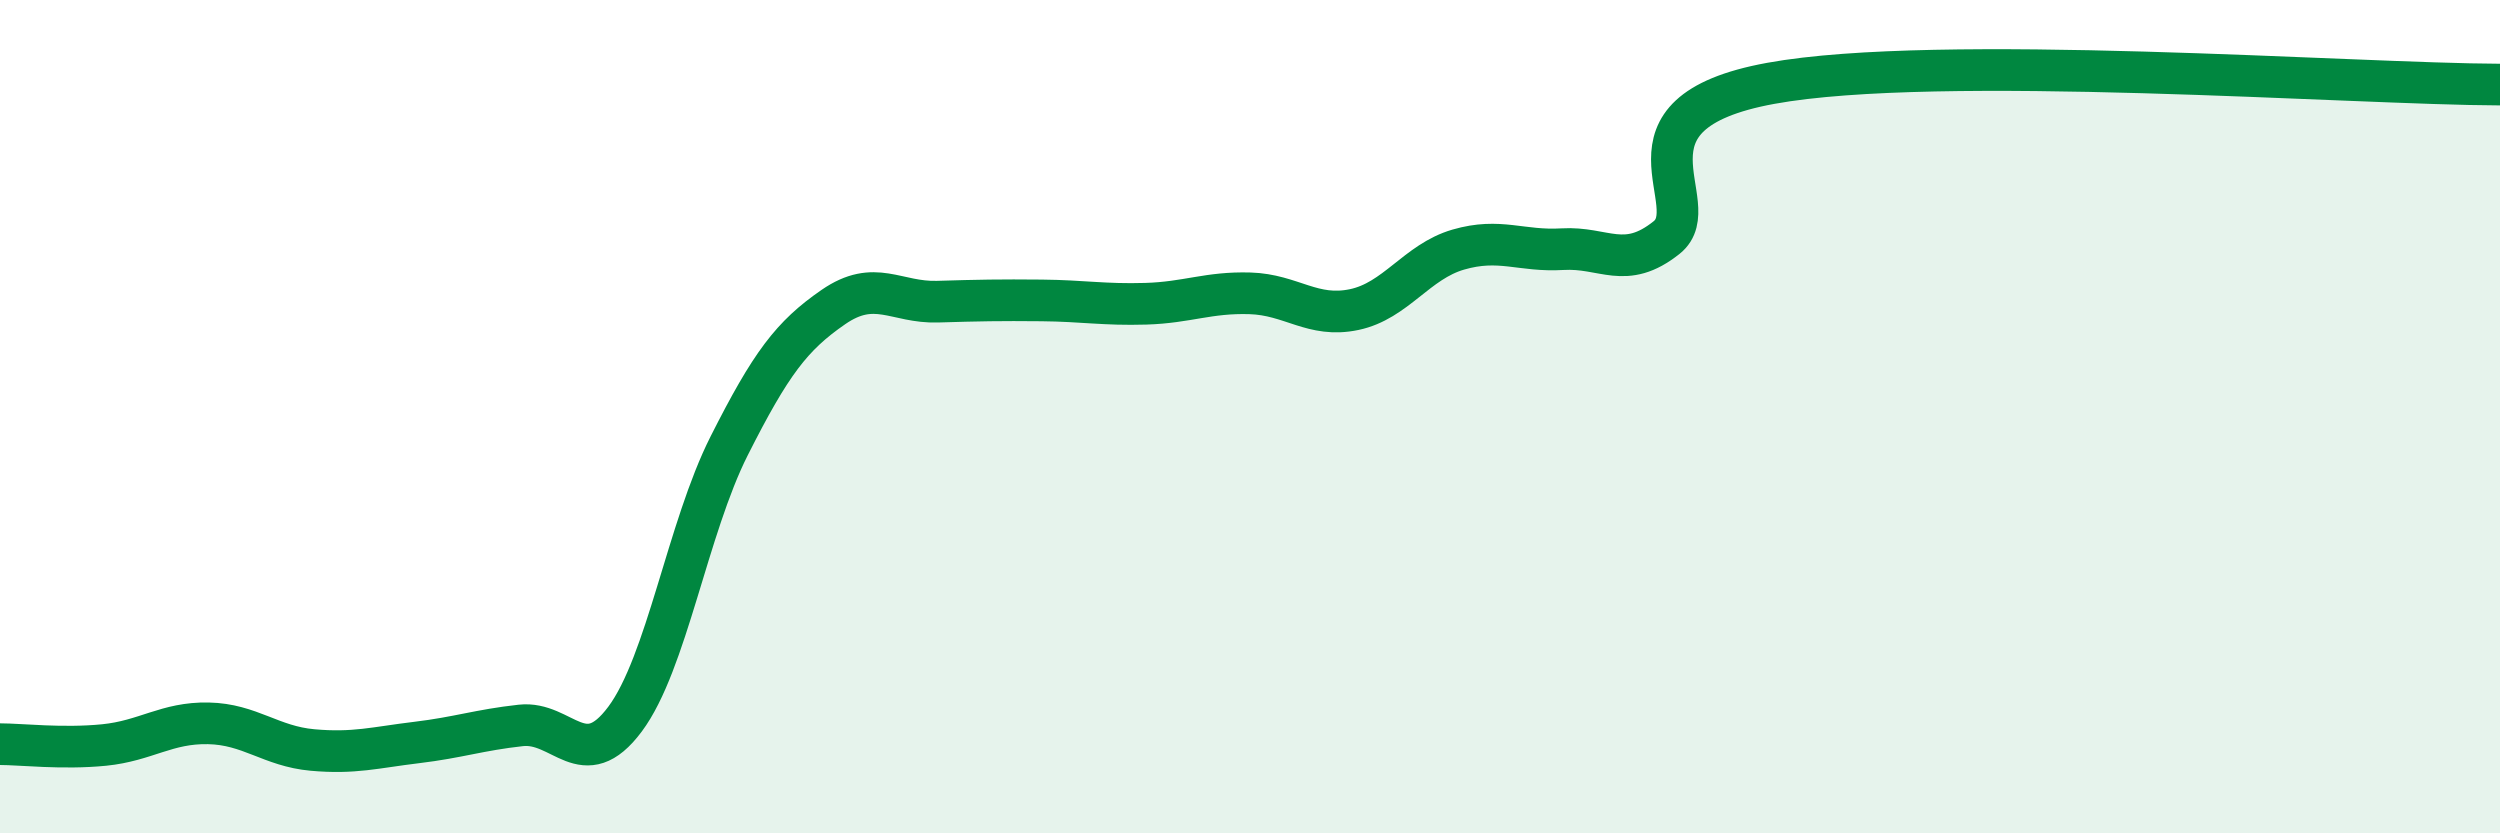
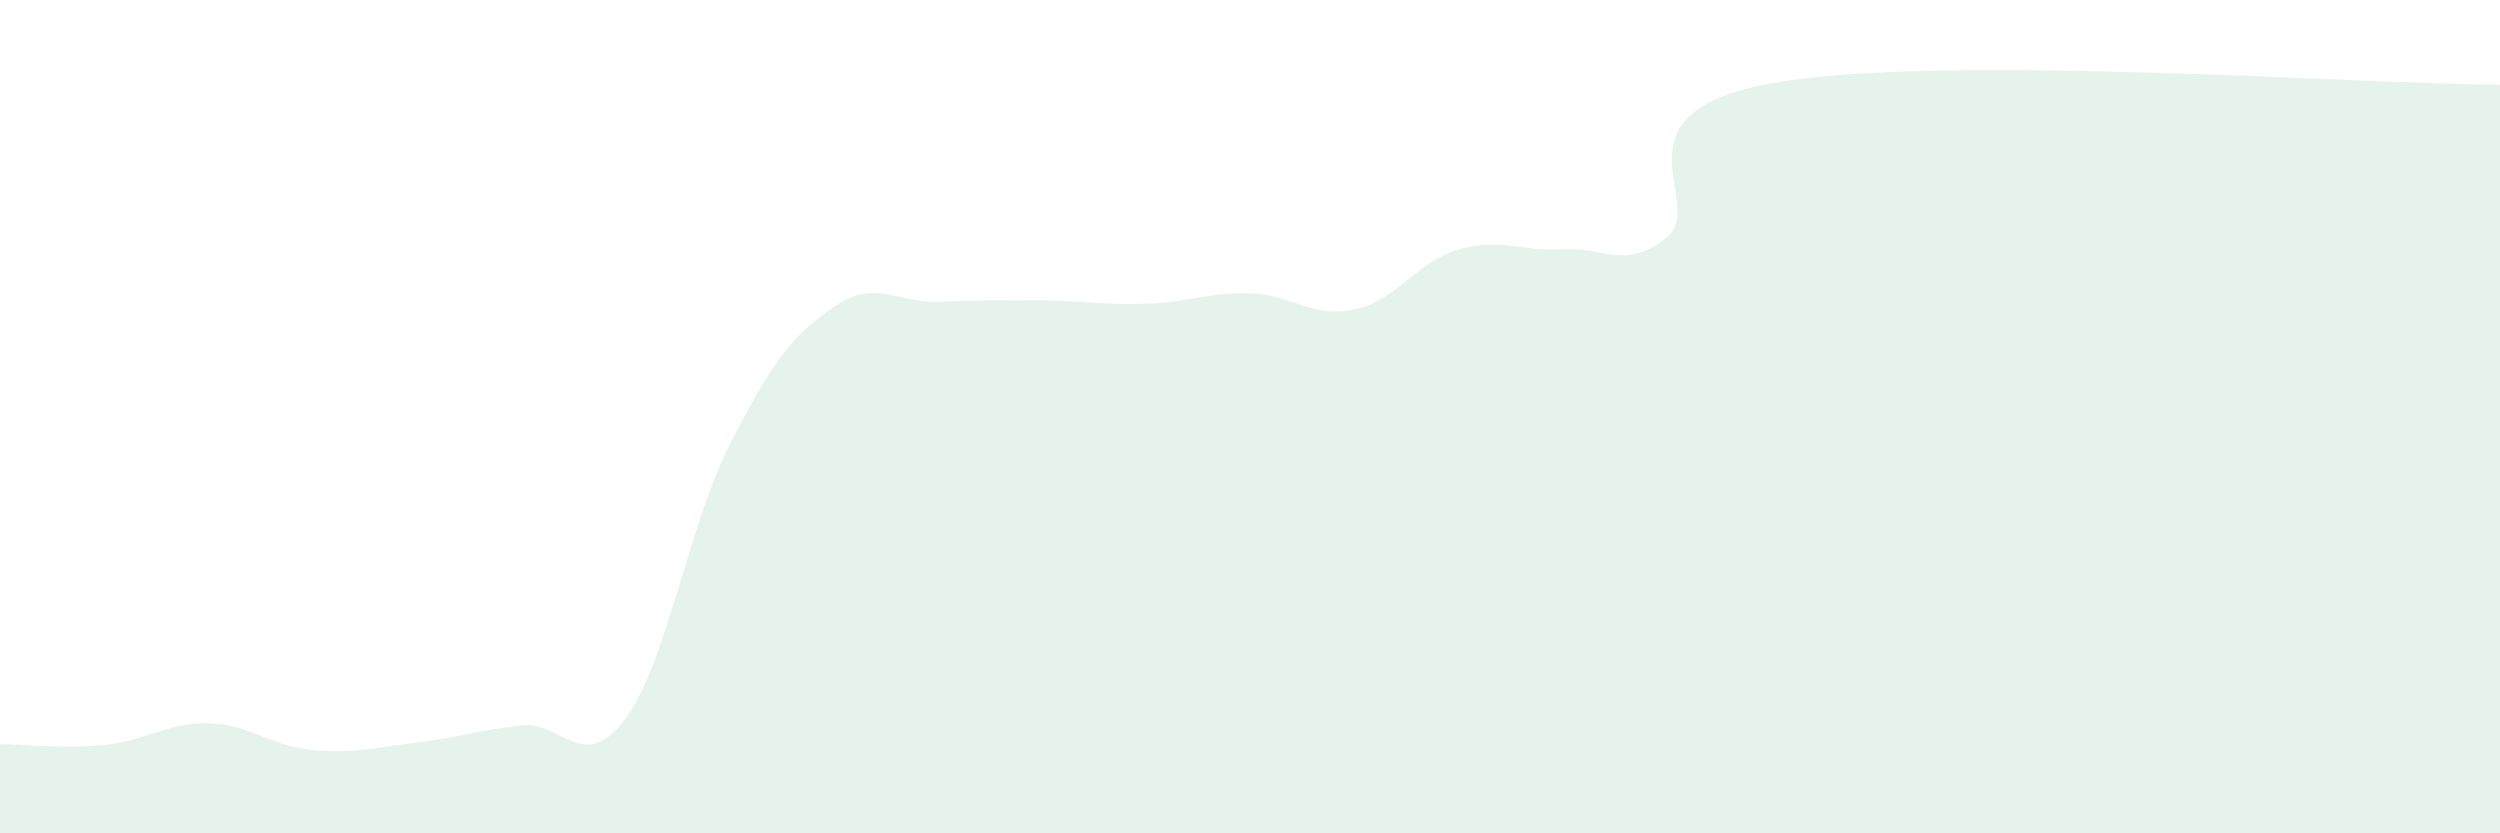
<svg xmlns="http://www.w3.org/2000/svg" width="60" height="20" viewBox="0 0 60 20">
  <path d="M 0,17.86 C 0.5,17.86 1.5,17.98 2.5,17.88 C 3.5,17.78 4,17.34 5,17.36 C 6,17.38 6.5,17.91 7.5,18 C 8.5,18.09 9,17.94 10,17.82 C 11,17.7 11.5,17.52 12.5,17.41 C 13.5,17.3 14,18.6 15,17.26 C 16,15.92 16.5,12.68 17.5,10.7 C 18.5,8.72 19,8.06 20,7.37 C 21,6.68 21.5,7.27 22.5,7.24 C 23.5,7.21 24,7.2 25,7.21 C 26,7.22 26.5,7.32 27.5,7.29 C 28.5,7.26 29,7.01 30,7.04 C 31,7.07 31.5,7.64 32.5,7.43 C 33.5,7.22 34,6.28 35,5.99 C 36,5.7 36.5,6.04 37.5,5.98 C 38.5,5.92 39,6.5 40,5.7 C 41,4.9 38.5,2.73 42.5,2 C 46.5,1.27 56.5,2.02 60,2.03L60 20L0 20Z" fill="#008740" opacity="0.1" stroke-linecap="round" stroke-linejoin="round" />
-   <path d="M 0,17.86 C 0.5,17.86 1.5,17.98 2.5,17.88 C 3.5,17.78 4,17.34 5,17.36 C 6,17.38 6.5,17.91 7.5,18 C 8.5,18.09 9,17.94 10,17.82 C 11,17.7 11.5,17.52 12.5,17.41 C 13.5,17.3 14,18.6 15,17.26 C 16,15.92 16.5,12.68 17.5,10.7 C 18.5,8.72 19,8.06 20,7.37 C 21,6.68 21.5,7.27 22.5,7.24 C 23.5,7.21 24,7.2 25,7.21 C 26,7.22 26.5,7.32 27.5,7.29 C 28.5,7.26 29,7.01 30,7.04 C 31,7.07 31.5,7.64 32.5,7.43 C 33.5,7.22 34,6.28 35,5.99 C 36,5.7 36.5,6.04 37.5,5.98 C 38.5,5.92 39,6.5 40,5.7 C 41,4.9 38.5,2.73 42.5,2 C 46.5,1.27 56.5,2.02 60,2.03" stroke="#008740" stroke-width="1" fill="none" stroke-linecap="round" stroke-linejoin="round" />
</svg>